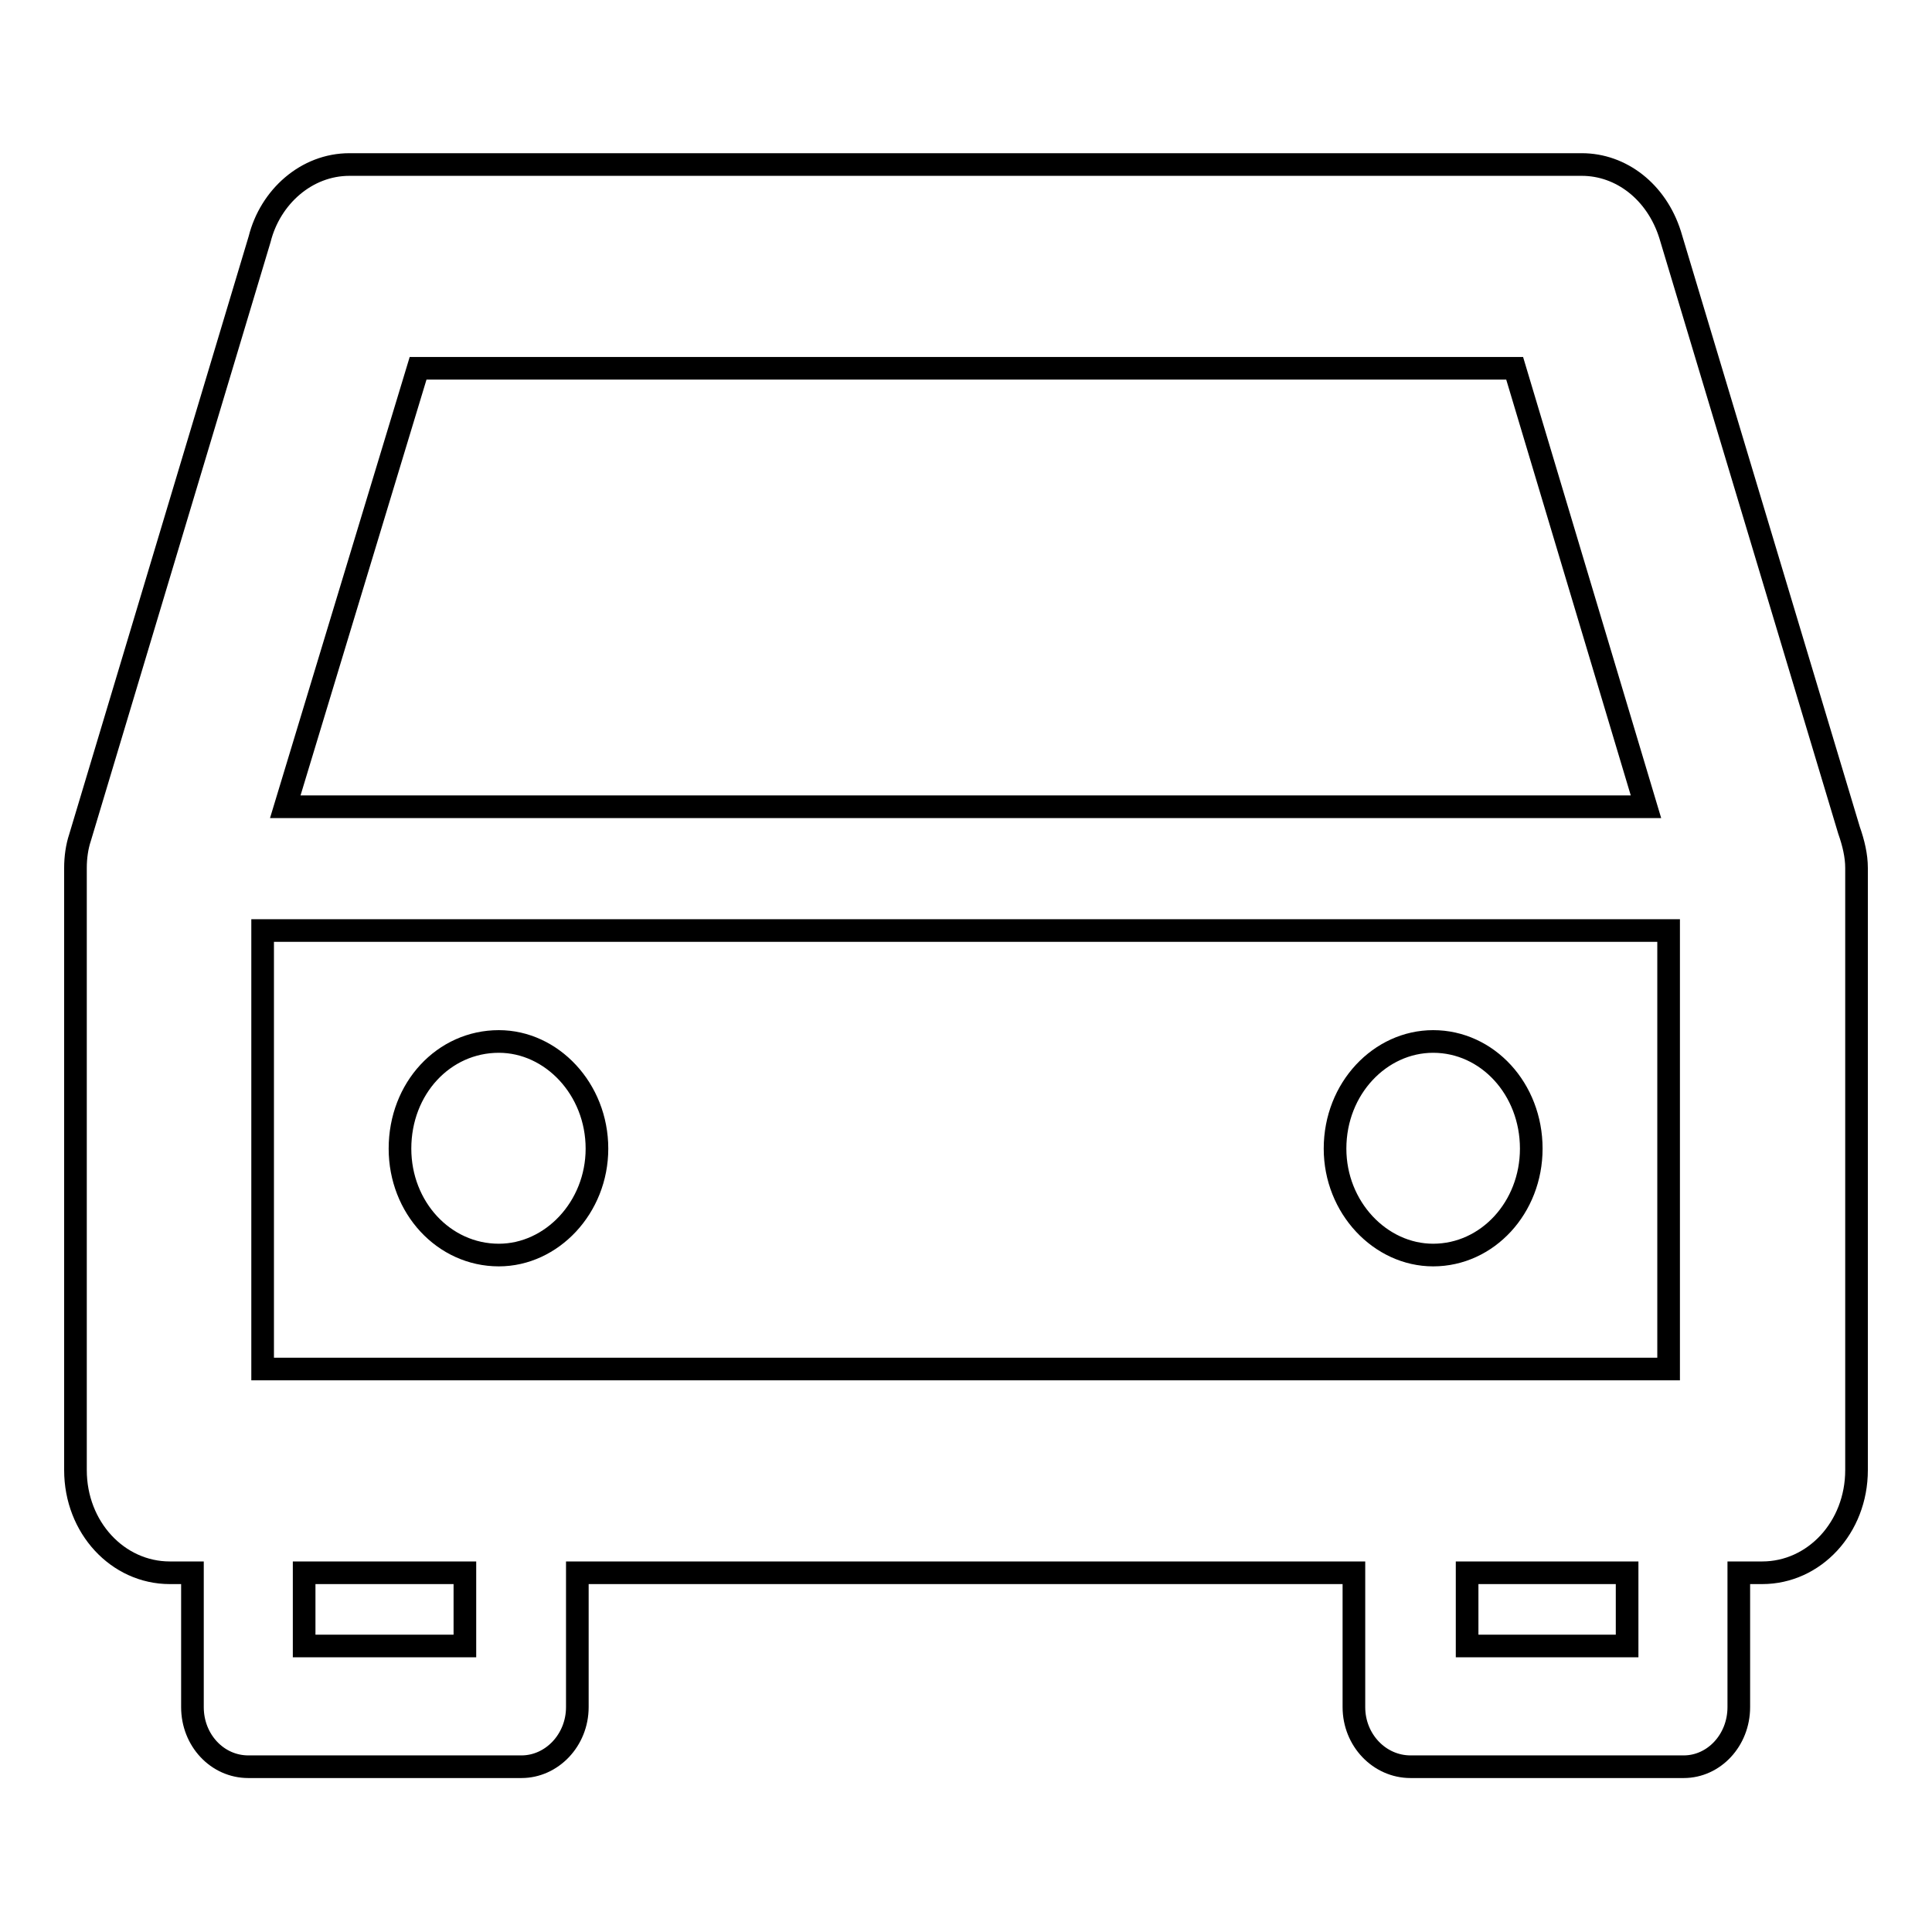
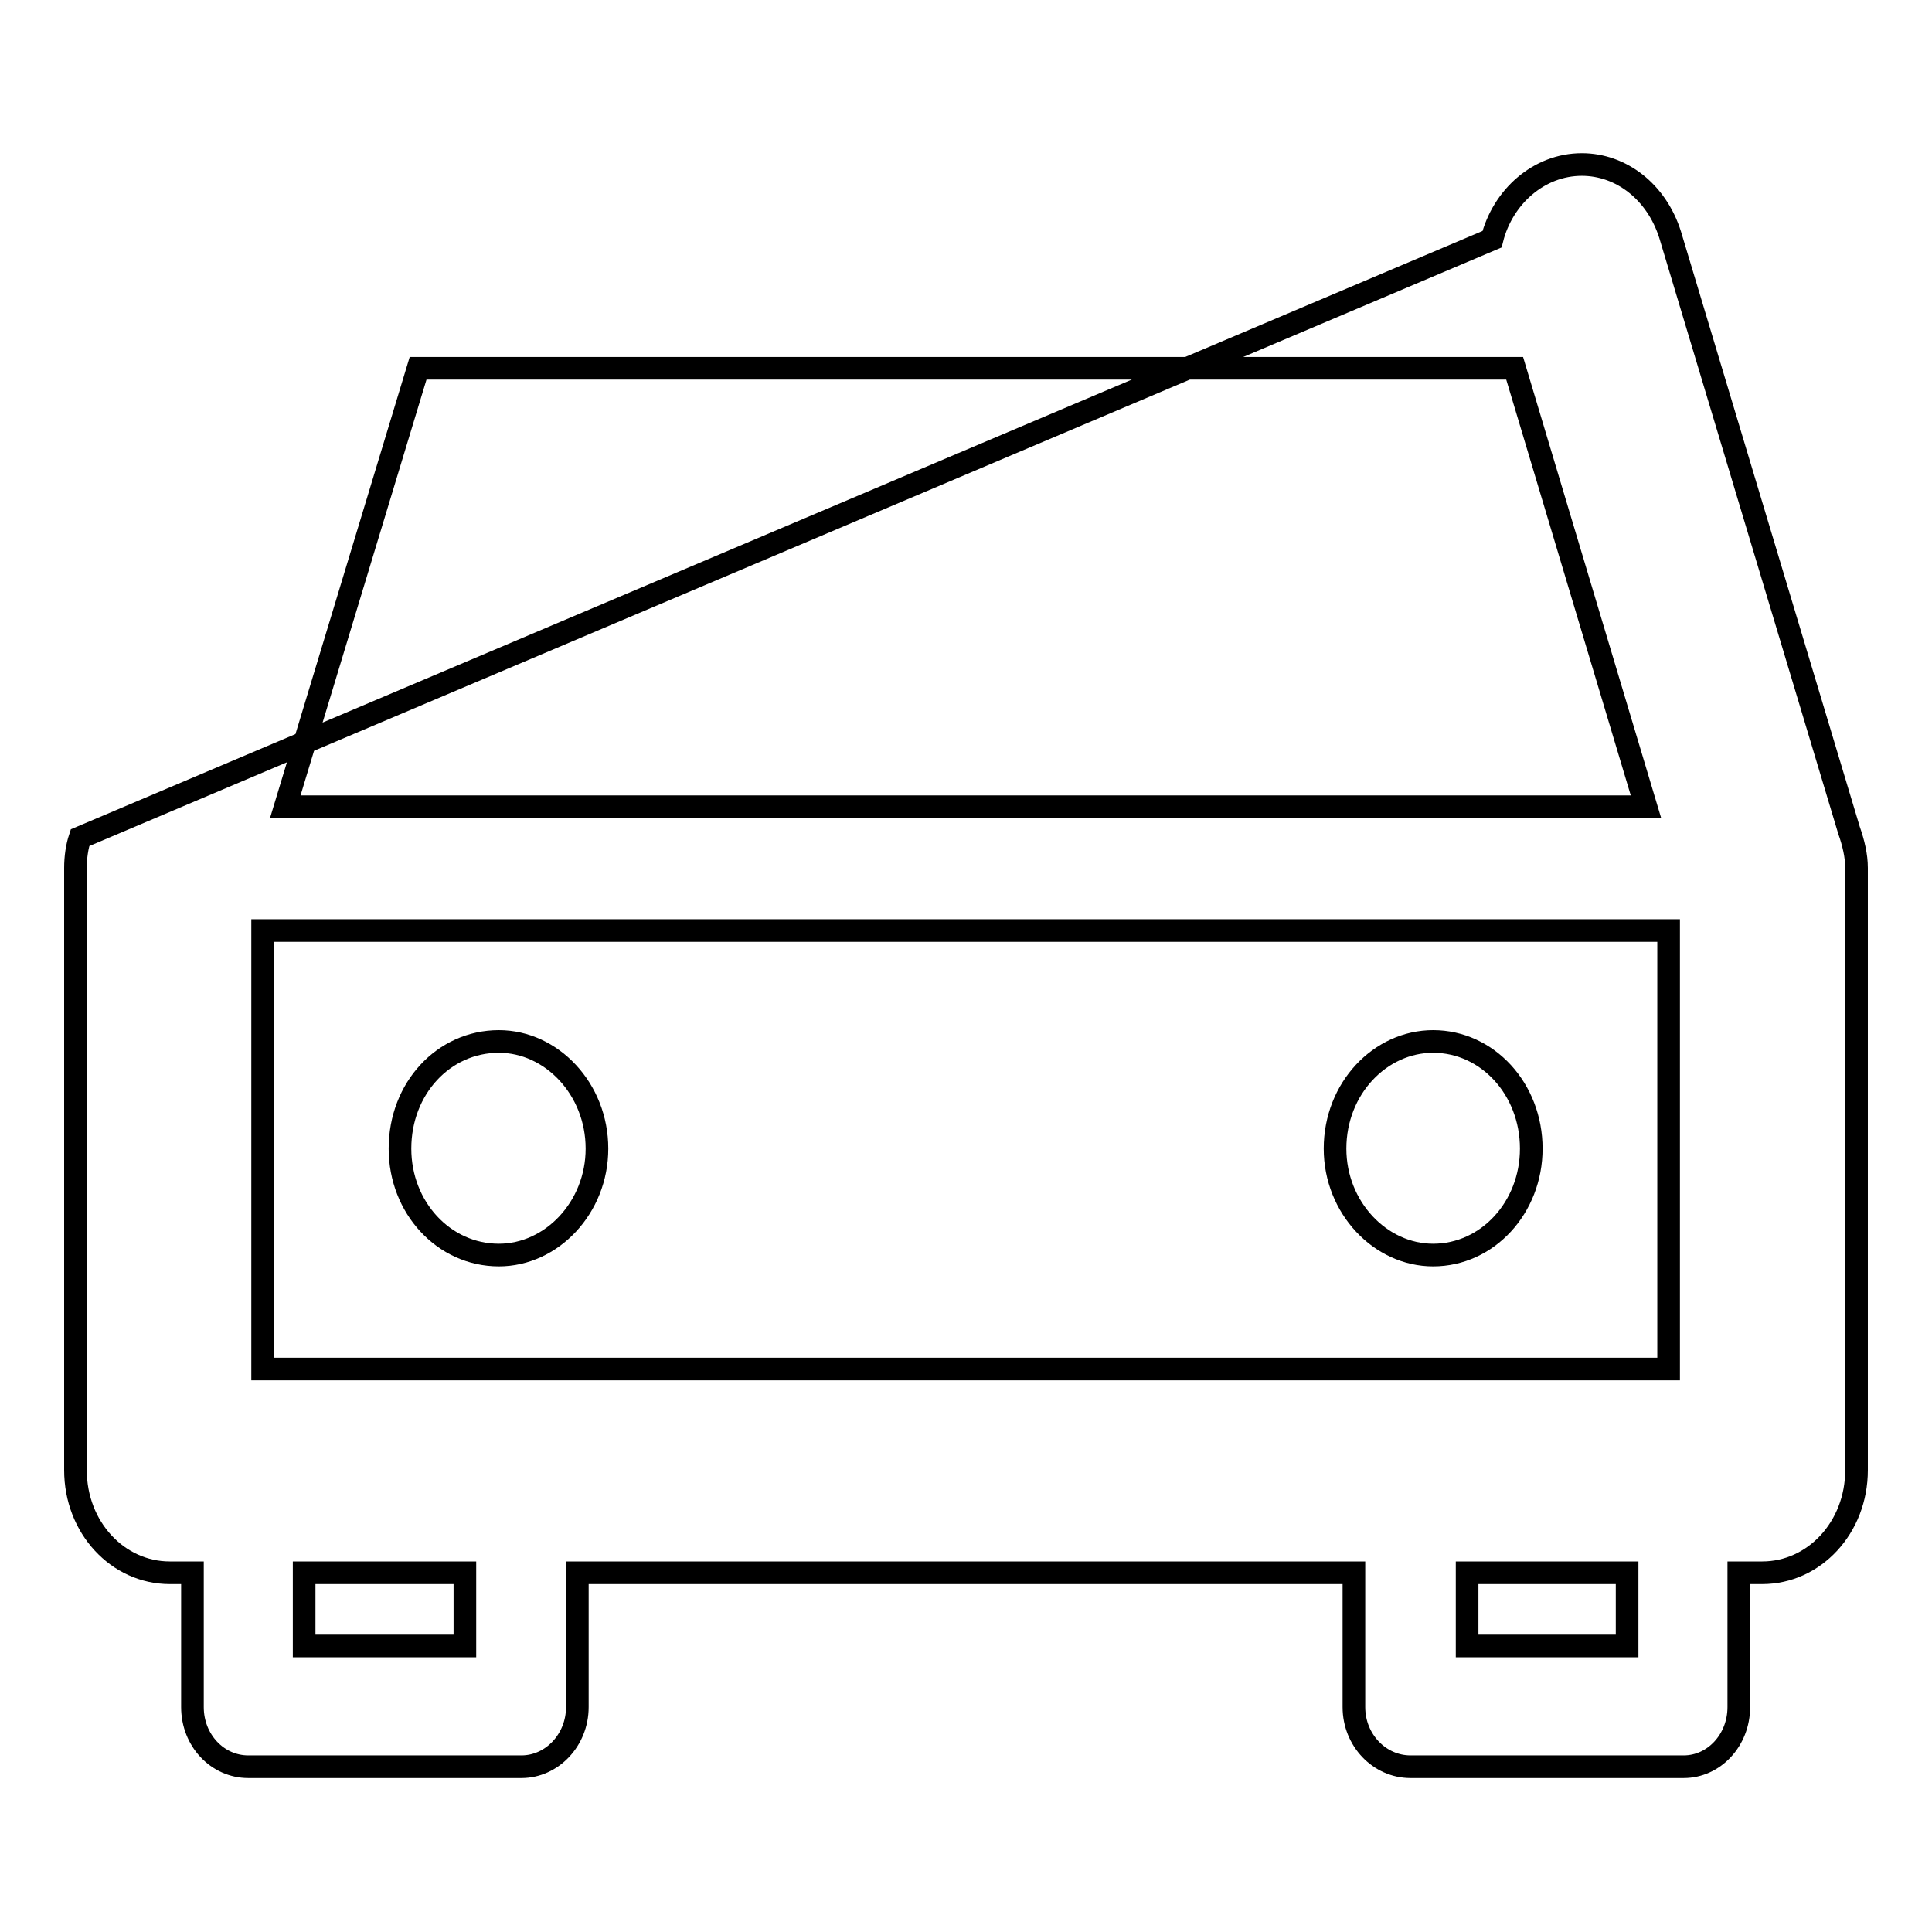
<svg xmlns="http://www.w3.org/2000/svg" version="1.1" x="0px" y="0px" viewBox="0 0 256 256" enable-background="new 0 0 256 256" xml:space="preserve">
  <g>
    <g>
-       <path stroke-width="3" fill-opacity="0" stroke="#000000" d="M189.9,166.3L189.9,166.3c7.2,0,13-6.3,13-14.1c0-7.9-5.8-14.2-13-14.2c-7,0-13,6.2-13,14.2C176.9,160,182.9,166.3,189.9,166.3L189.9,166.3z M221.3,31.1L221.3,31.1c-1.8-5.7-6.5-9.3-11.7-9.3H46.3c-5.7,0-10.5,4.3-11.9,9.9L10.6,111c-0.4,1.2-0.6,2.6-0.6,4v79.8c0,7.6,5.6,13.6,12.5,13.6h3v17.8c0,4.4,3.3,7.9,7.4,7.9h36.2c4,0,7.4-3.5,7.4-7.9v-17.8h102.9v17.8c0,4.4,3.4,7.9,7.5,7.9h36.2c4,0,7.3-3.5,7.3-7.9v-17.8h3.1c6.9,0,12.5-6,12.5-13.6v-79.8c0-1.6-0.4-3.3-1-5L221.3,31.1L221.3,31.1z M55.4,48.8L55.4,48.8h145.3l17.4,58.1H37.8L55.4,48.8L55.4,48.8z M61.6,218.1L61.6,218.1H40.3v-9.7h21.3V218.1L61.6,218.1z M215.6,218.1L215.6,218.1h-21.2v-9.7h21.2V218.1L215.6,218.1z M221.1,181.4L221.1,181.4H34.8v-58.1h186.3V181.4L221.1,181.4z M66.1,166.3L66.1,166.3c7,0,13-6.3,13-14.1c0-7.9-6-14.2-13-14.2c-7.3,0-13.1,6.2-13.1,14.2C53,160,58.8,166.3,66.1,166.3L66.1,166.3z" />
+       <path stroke-width="3" fill-opacity="0" stroke="#000000" d="M189.9,166.3L189.9,166.3c7.2,0,13-6.3,13-14.1c0-7.9-5.8-14.2-13-14.2c-7,0-13,6.2-13,14.2C176.9,160,182.9,166.3,189.9,166.3L189.9,166.3z M221.3,31.1L221.3,31.1c-1.8-5.7-6.5-9.3-11.7-9.3c-5.7,0-10.5,4.3-11.9,9.9L10.6,111c-0.4,1.2-0.6,2.6-0.6,4v79.8c0,7.6,5.6,13.6,12.5,13.6h3v17.8c0,4.4,3.3,7.9,7.4,7.9h36.2c4,0,7.4-3.5,7.4-7.9v-17.8h102.9v17.8c0,4.4,3.4,7.9,7.5,7.9h36.2c4,0,7.3-3.5,7.3-7.9v-17.8h3.1c6.9,0,12.5-6,12.5-13.6v-79.8c0-1.6-0.4-3.3-1-5L221.3,31.1L221.3,31.1z M55.4,48.8L55.4,48.8h145.3l17.4,58.1H37.8L55.4,48.8L55.4,48.8z M61.6,218.1L61.6,218.1H40.3v-9.7h21.3V218.1L61.6,218.1z M215.6,218.1L215.6,218.1h-21.2v-9.7h21.2V218.1L215.6,218.1z M221.1,181.4L221.1,181.4H34.8v-58.1h186.3V181.4L221.1,181.4z M66.1,166.3L66.1,166.3c7,0,13-6.3,13-14.1c0-7.9-6-14.2-13-14.2c-7.3,0-13.1,6.2-13.1,14.2C53,160,58.8,166.3,66.1,166.3L66.1,166.3z" />
    </g>
  </g>
</svg>